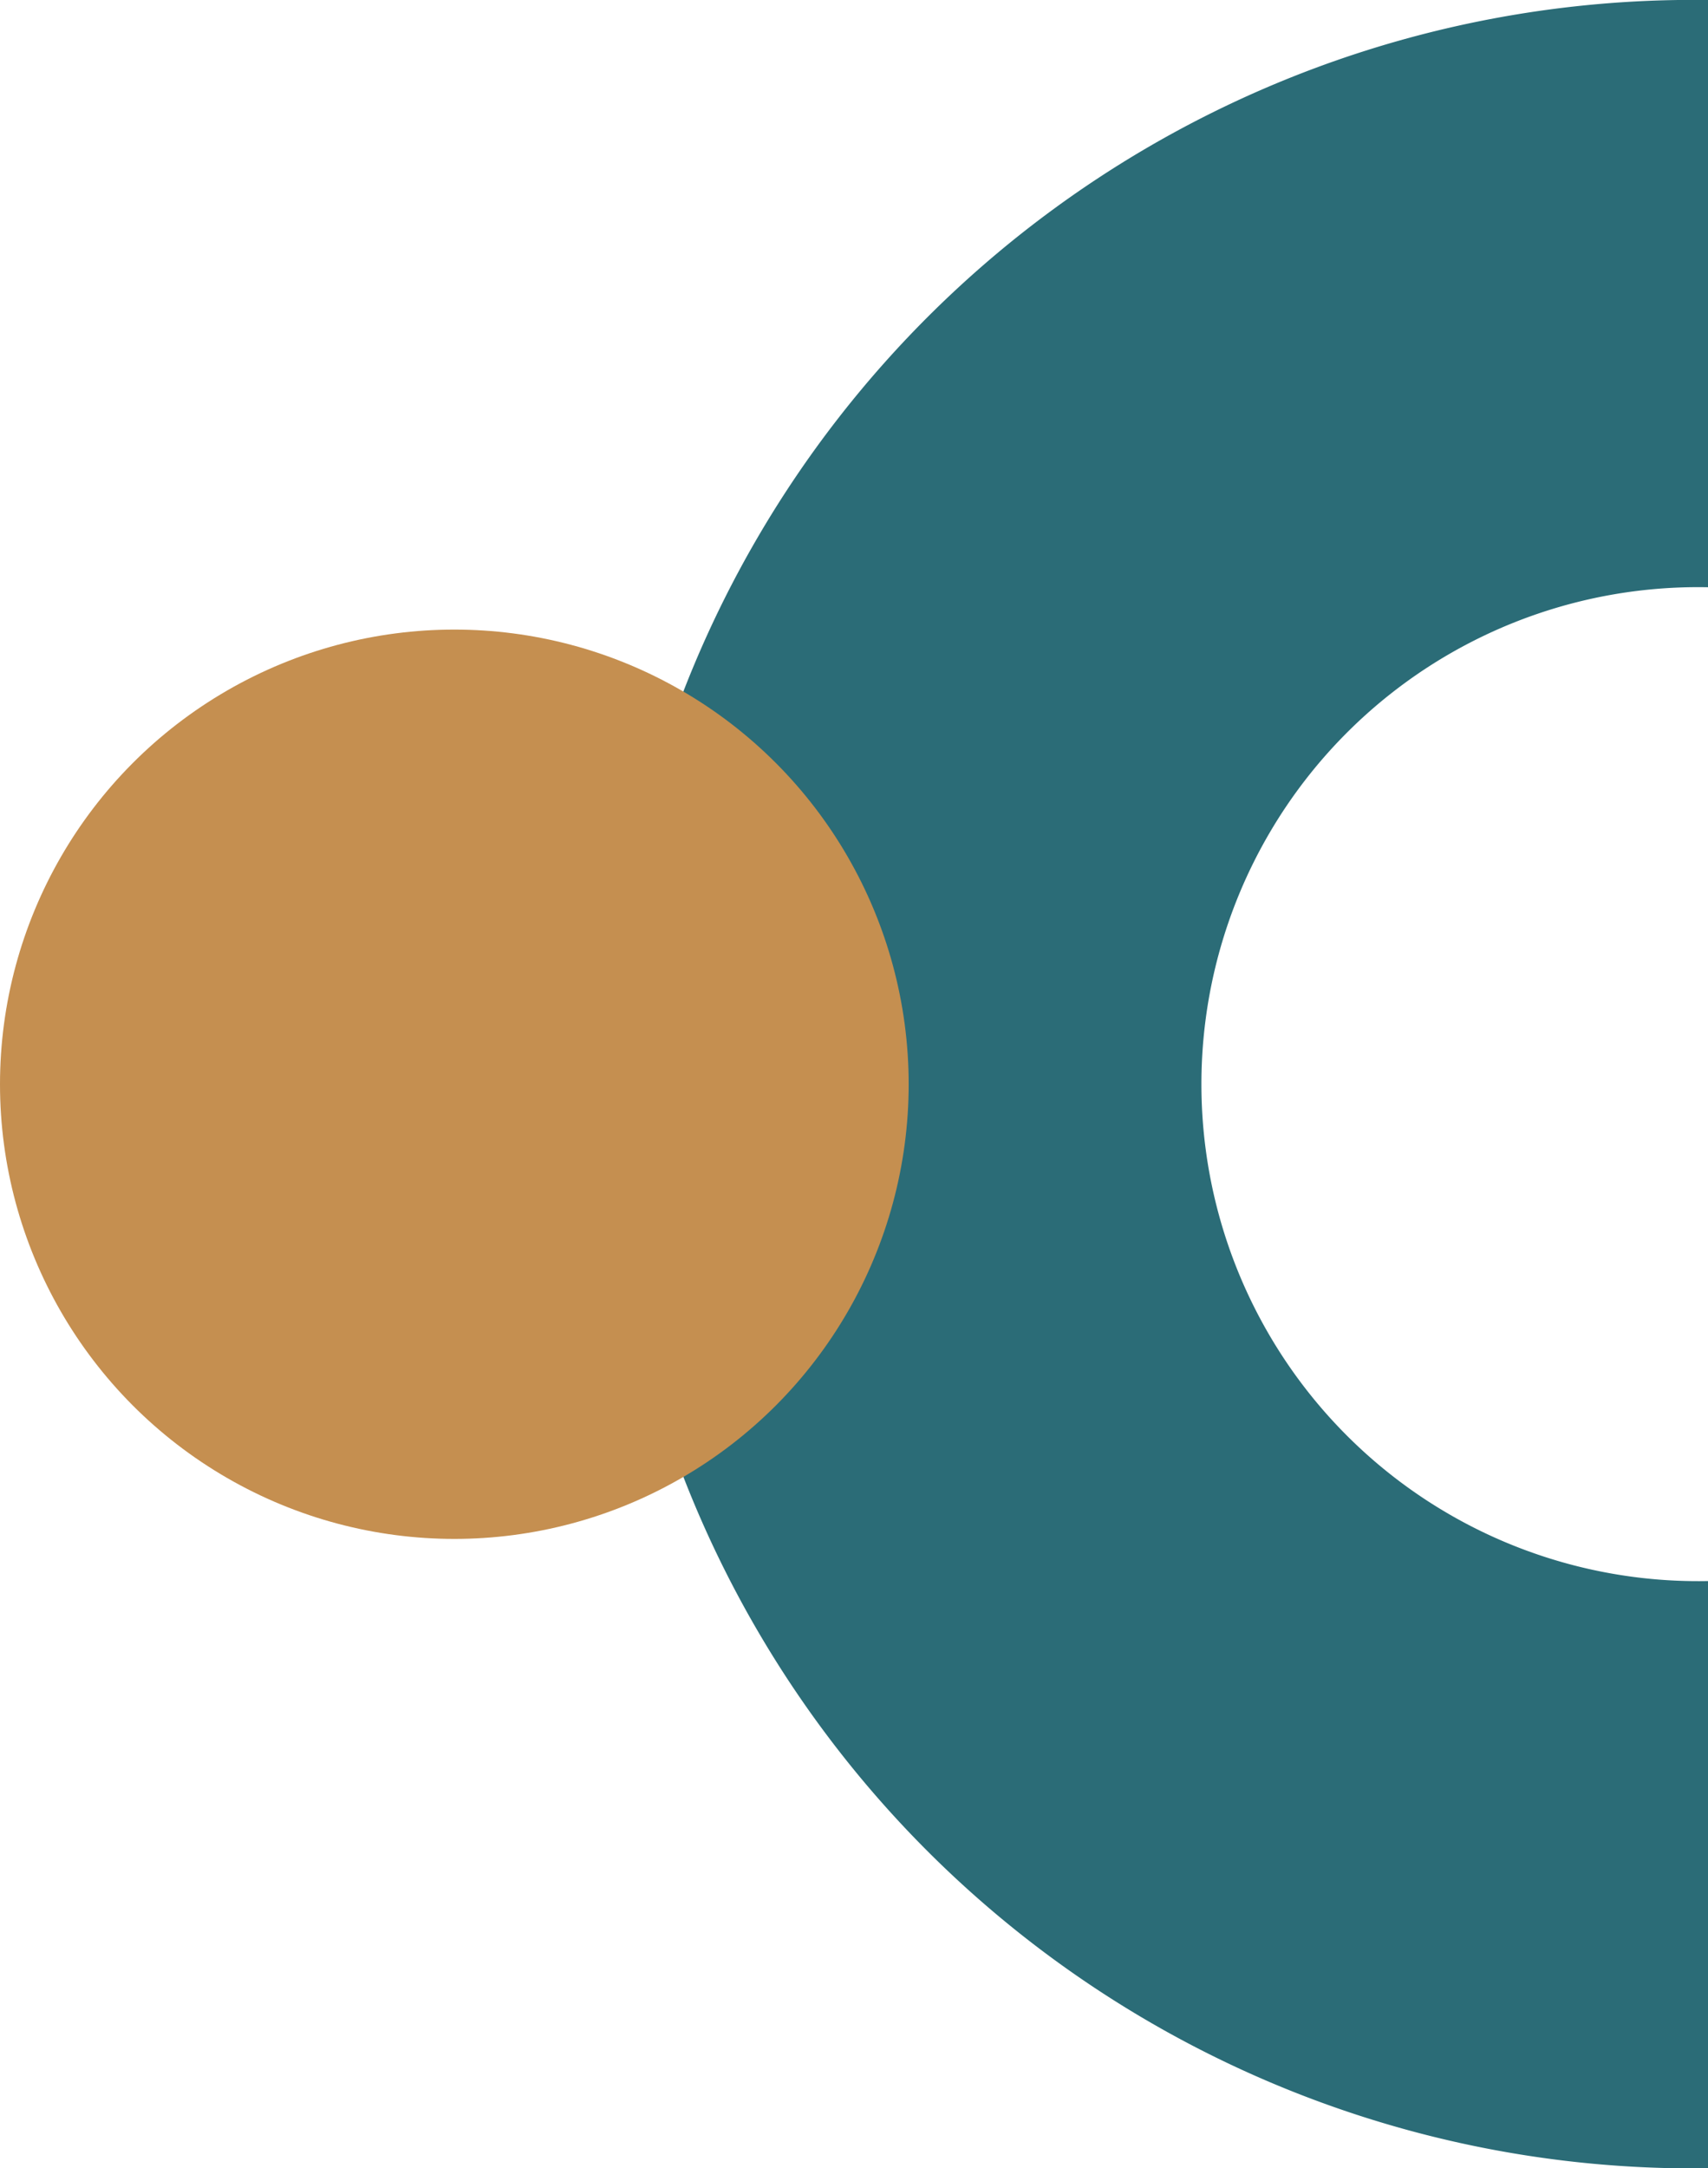
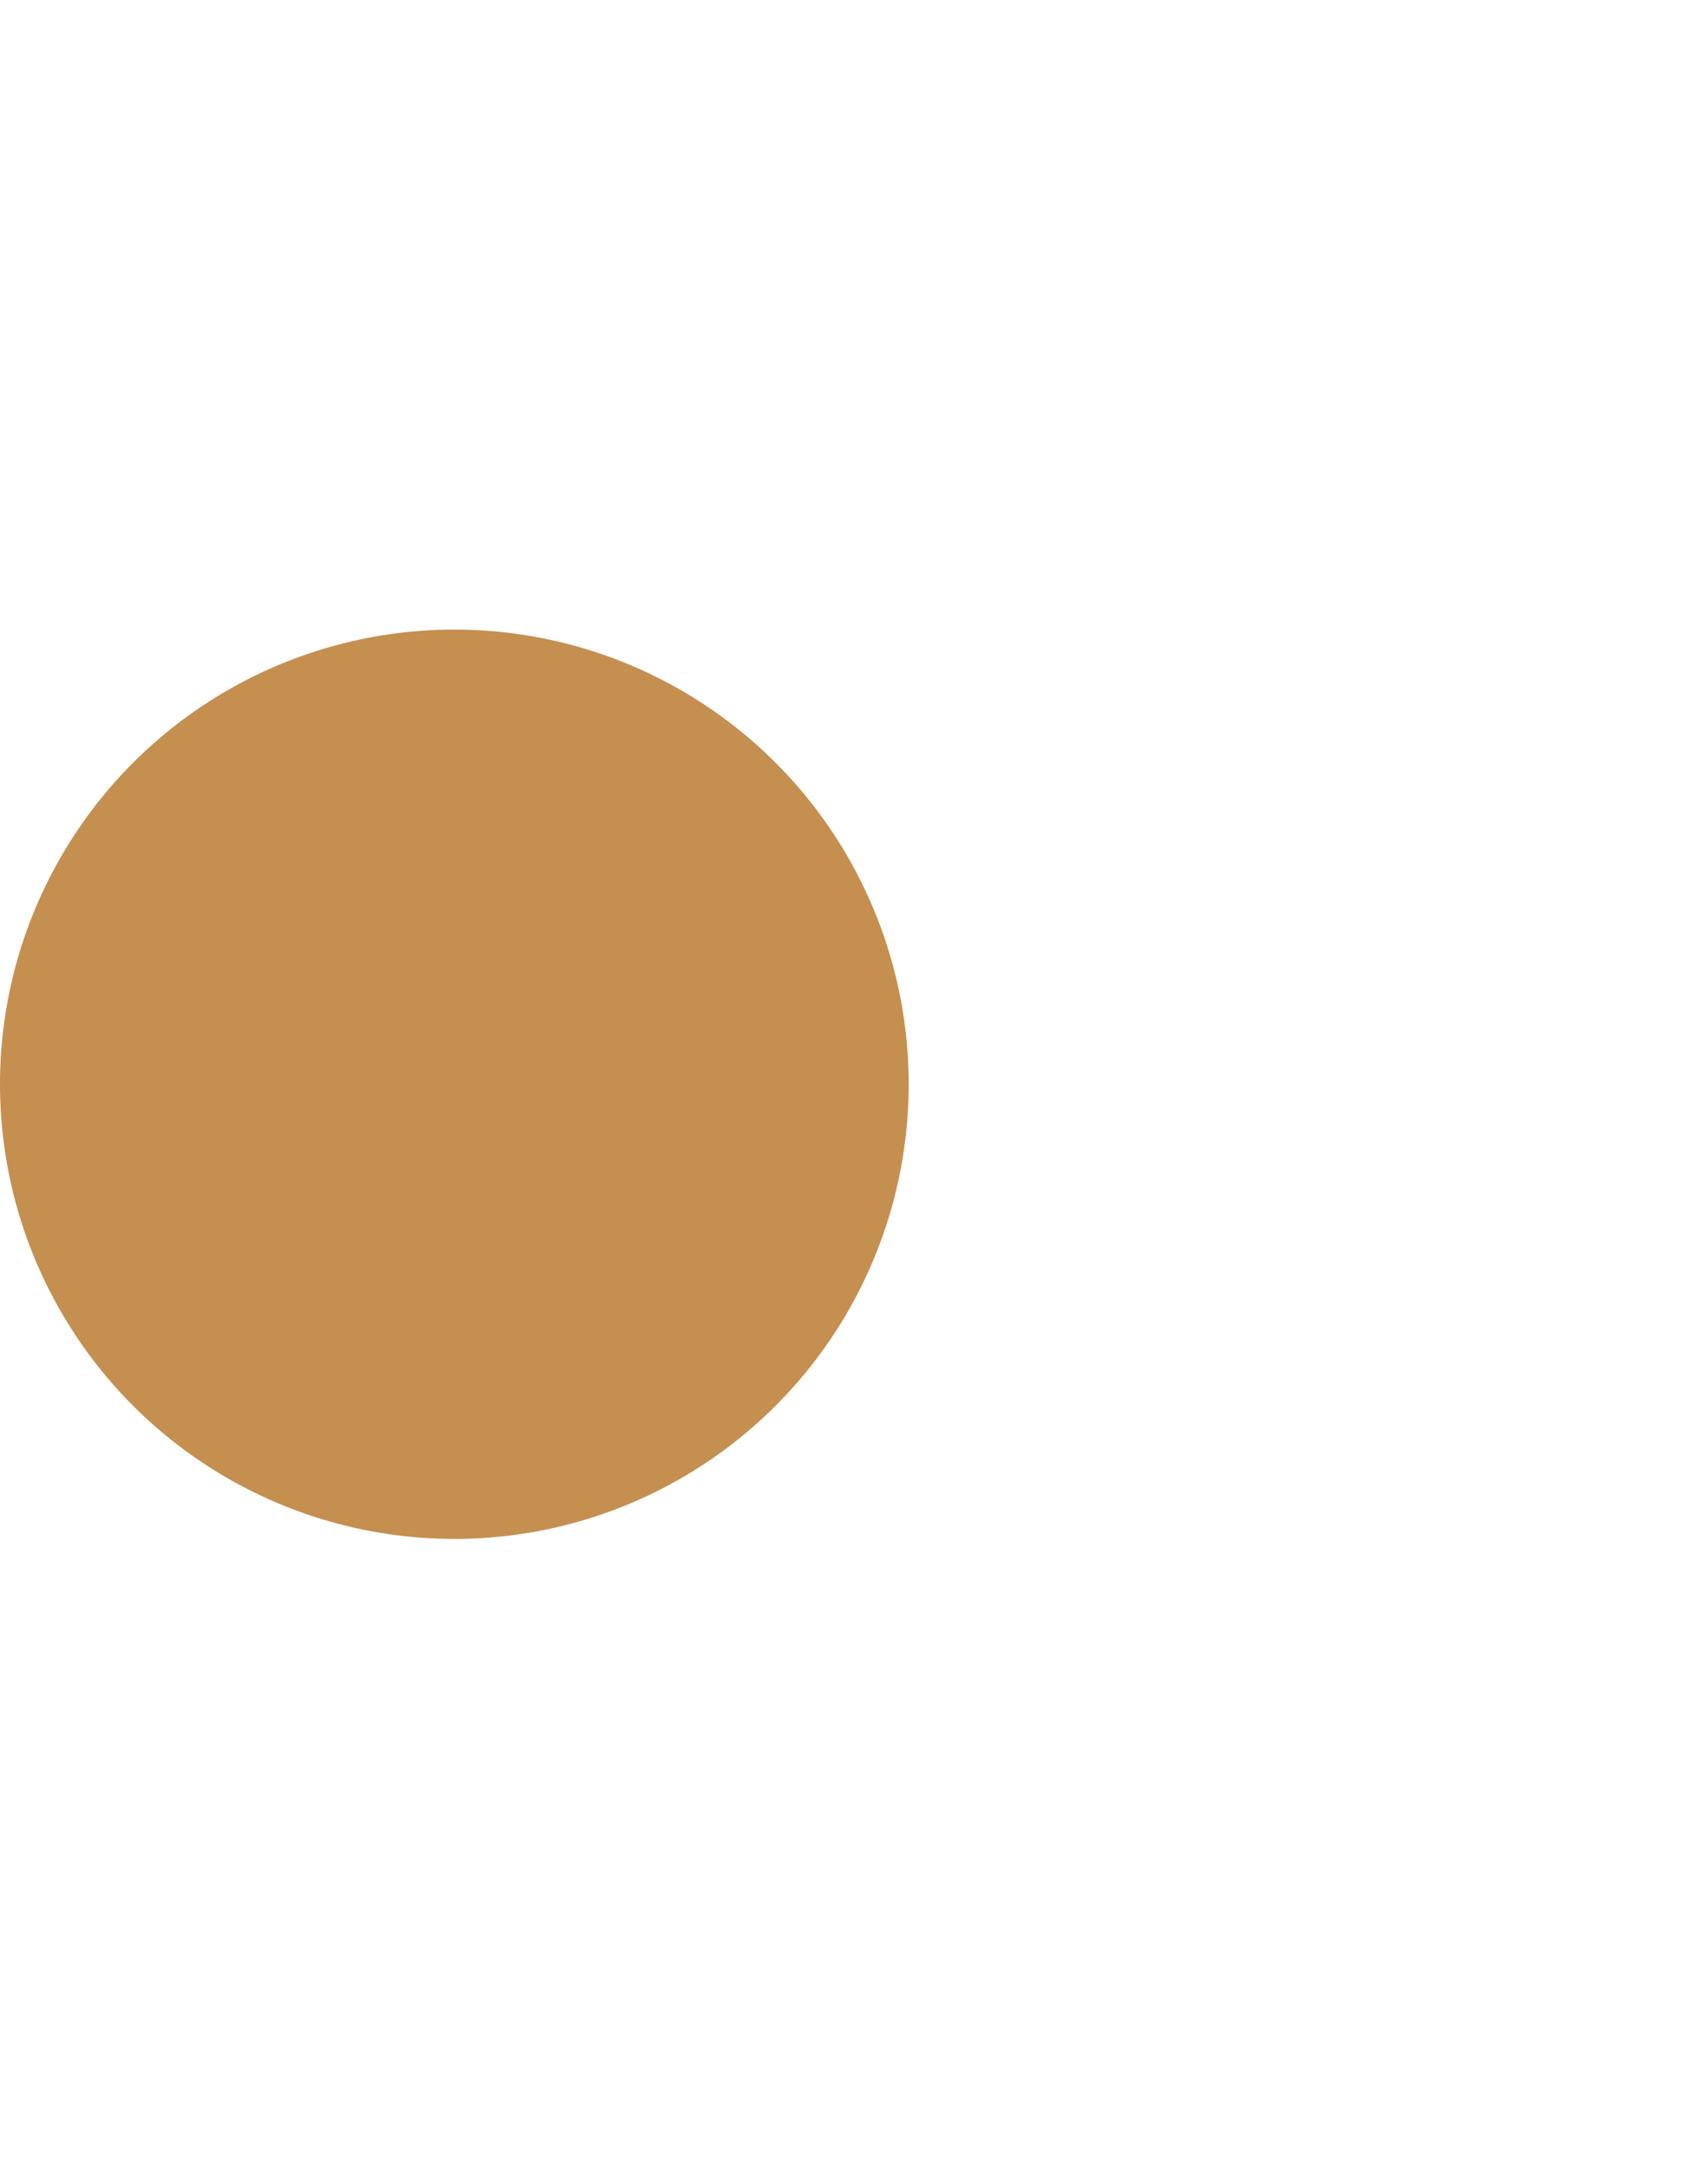
<svg xmlns="http://www.w3.org/2000/svg" id="b8fec6d9-324c-4722-b32a-b0996c347f67" data-name="Layer 1" viewBox="0 0 85.6 108.59">
  <defs>
    <style>.e4e54065-2085-4d57-8eb4-2d89da9e7b78{fill:#2b6c77;}.b167b21e-fc54-4227-878b-f0436f35963a{fill:#c58f50;}</style>
  </defs>
-   <path class="e4e54065-2085-4d57-8eb4-2d89da9e7b78" d="M85.6,108.59A54.3,54.3,0,1,1,85.6,0V29.41a24.89,24.89,0,1,0,0,49.77Z" />
  <circle class="b167b21e-fc54-4227-878b-f0436f35963a" cx="22.77" cy="54.3" r="22.77" />
</svg>